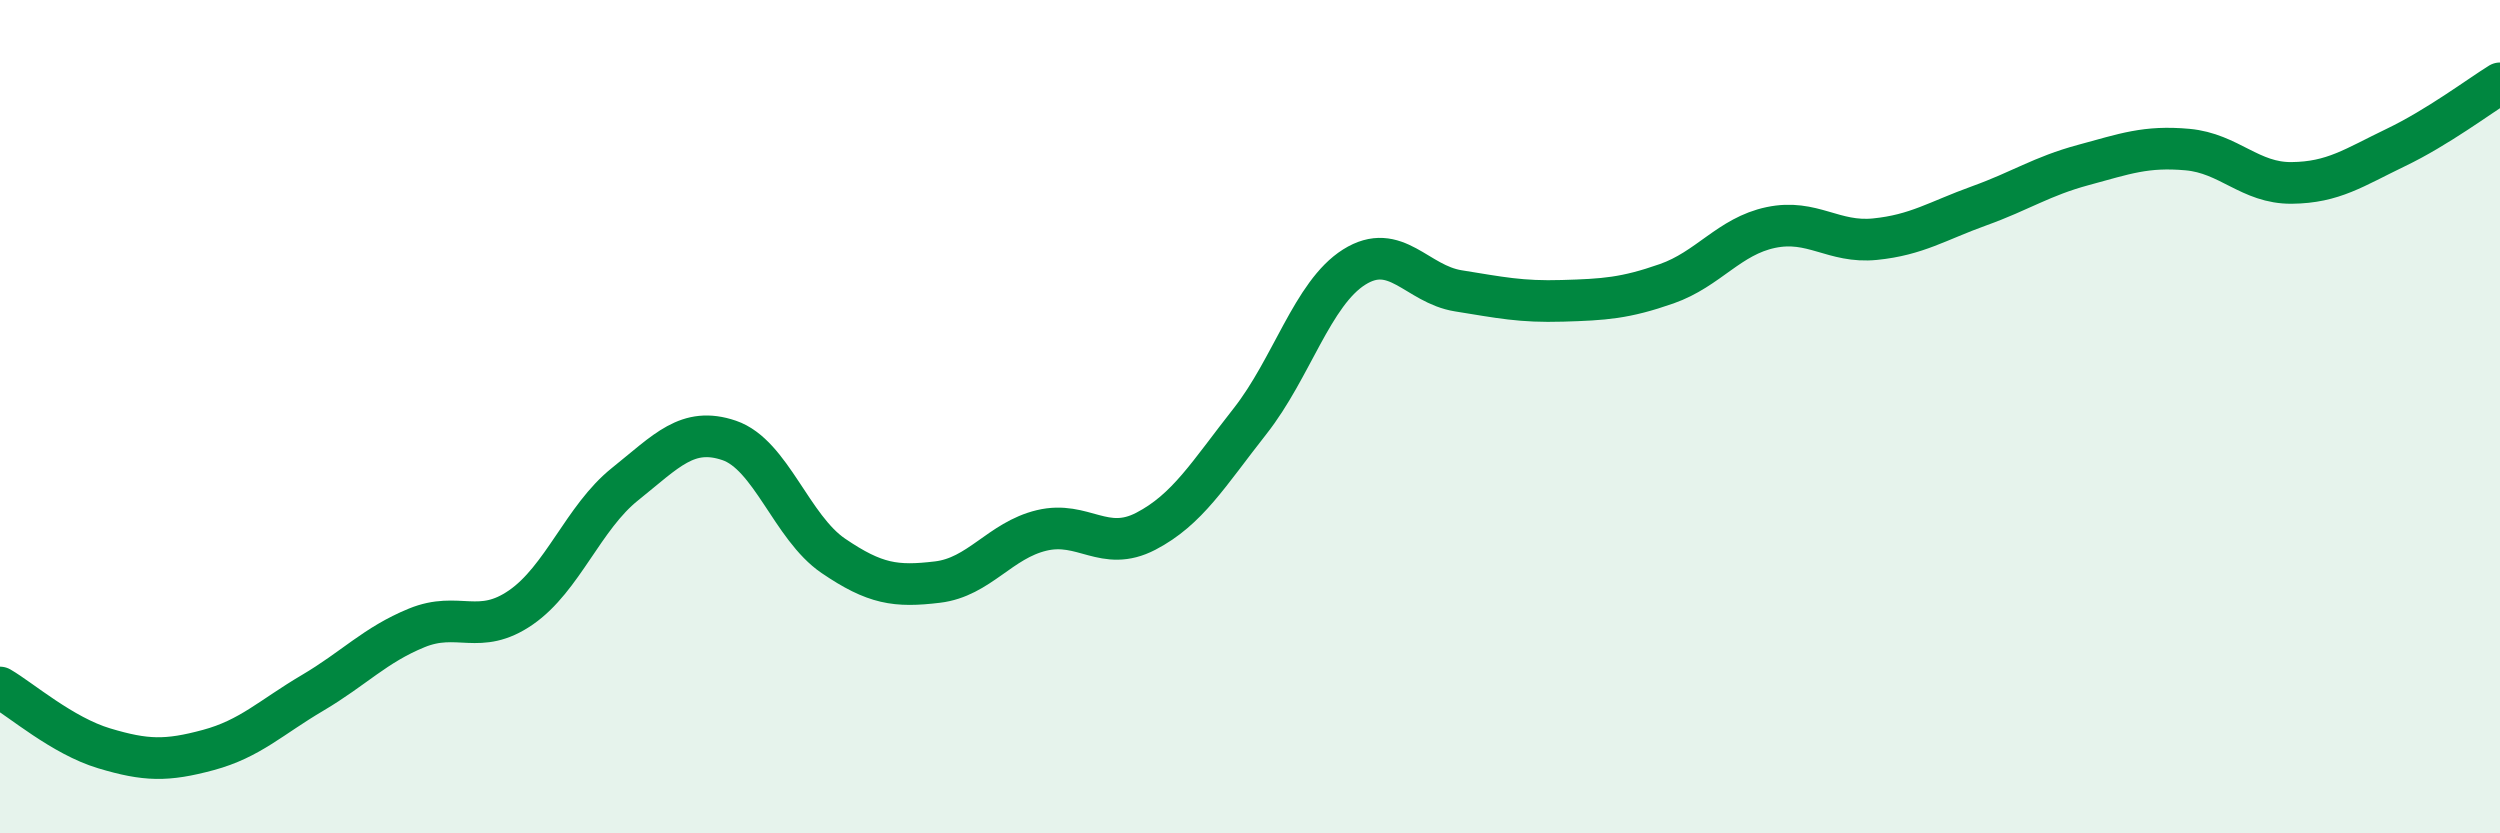
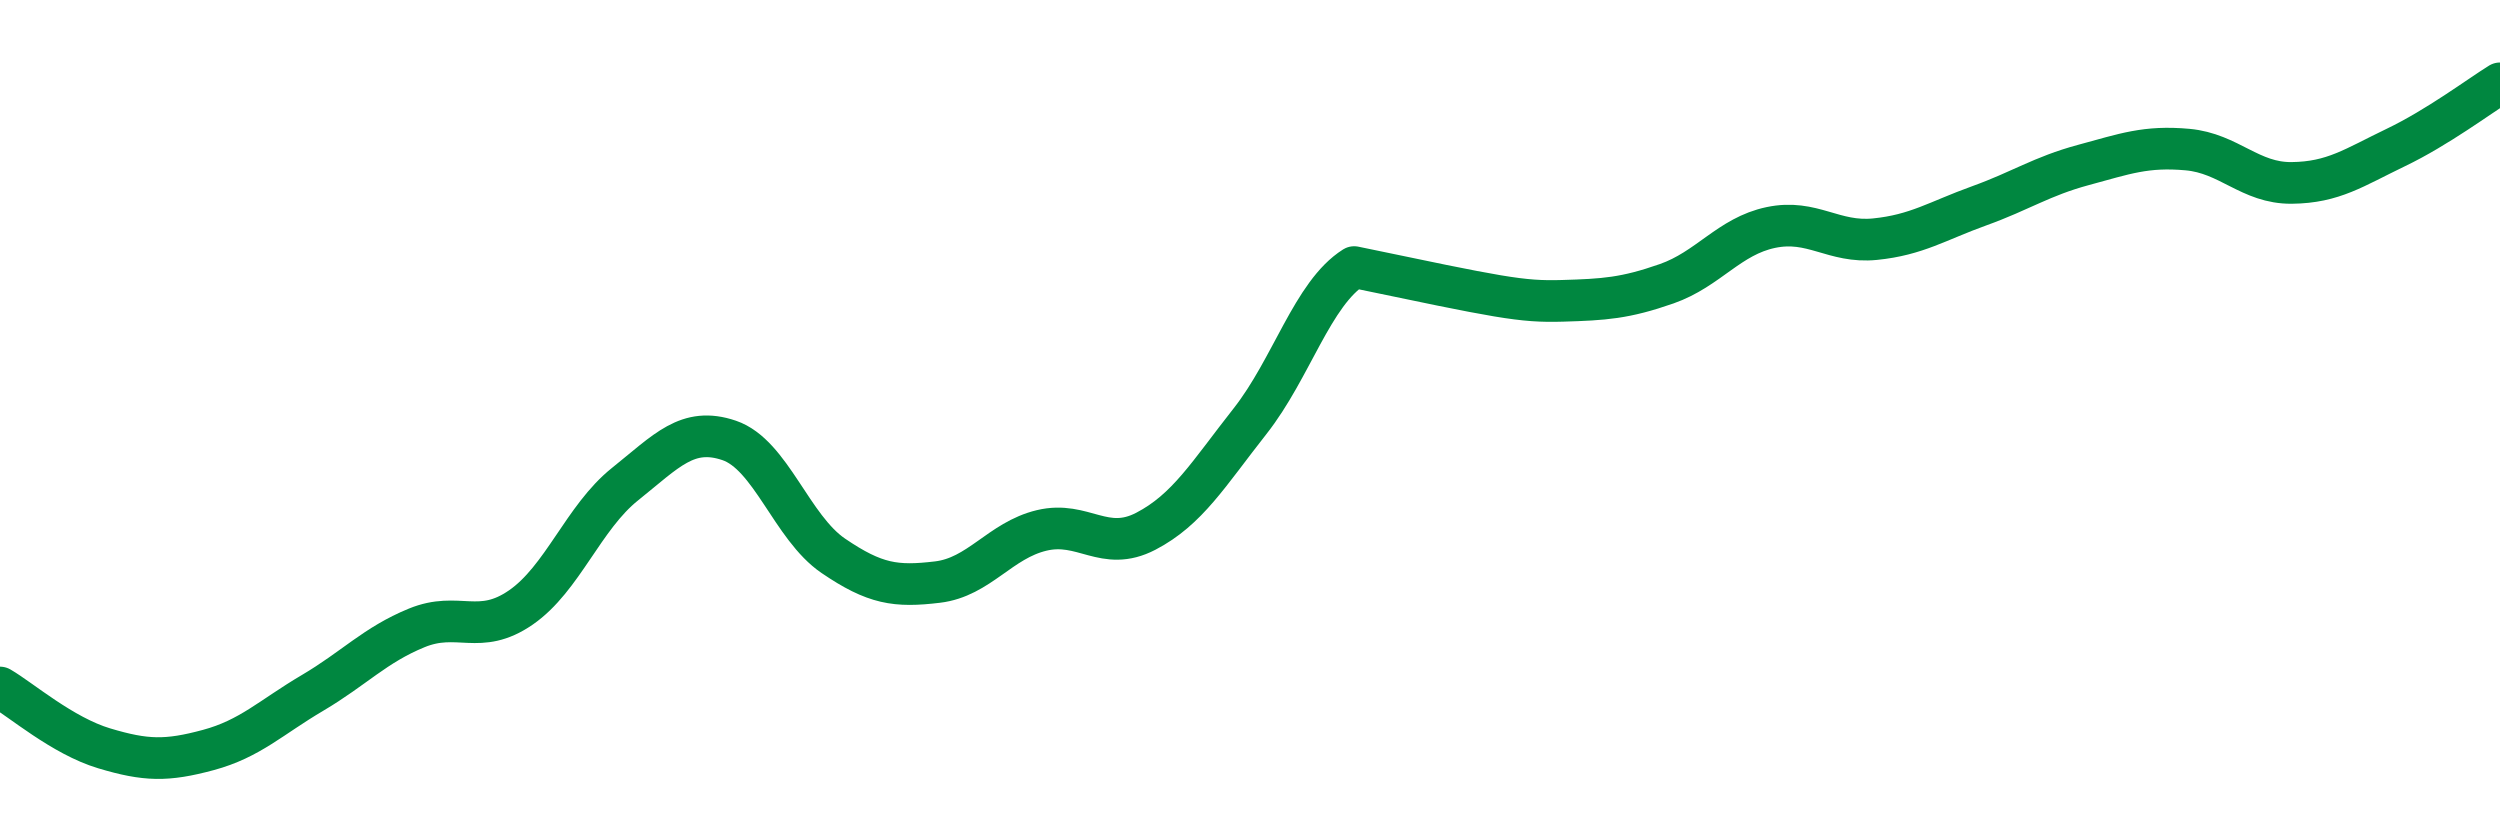
<svg xmlns="http://www.w3.org/2000/svg" width="60" height="20" viewBox="0 0 60 20">
-   <path d="M 0,16.5 C 0.5,16.79 1.5,17.66 2.5,17.96 C 3.5,18.26 4,18.27 5,18 C 6,17.73 6.5,17.22 7.5,16.63 C 8.5,16.04 9,15.48 10,15.07 C 11,14.66 11.5,15.27 12.5,14.58 C 13.5,13.89 14,12.42 15,11.62 C 16,10.82 16.5,10.23 17.5,10.57 C 18.5,10.91 19,12.66 20,13.34 C 21,14.02 21.5,14.09 22.5,13.97 C 23.5,13.85 24,12.97 25,12.73 C 26,12.49 26.5,13.27 27.5,12.75 C 28.5,12.23 29,11.38 30,10.11 C 31,8.84 31.5,7.04 32.5,6.41 C 33.5,5.78 34,6.82 35,6.98 C 36,7.14 36.5,7.25 37.5,7.22 C 38.5,7.19 39,7.16 40,6.81 C 41,6.46 41.5,5.67 42.5,5.46 C 43.5,5.25 44,5.84 45,5.74 C 46,5.64 46.5,5.3 47.5,4.94 C 48.5,4.58 49,4.23 50,3.96 C 51,3.69 51.5,3.5 52.5,3.59 C 53.5,3.68 54,4.4 55,4.39 C 56,4.38 56.5,4.02 57.5,3.54 C 58.5,3.06 59.5,2.31 60,2L60 20L0 20Z" fill="#008740" opacity="0.1" stroke-linecap="round" stroke-linejoin="round" />
-   <path d="M 0,16.5 C 0.5,16.79 1.5,17.66 2.5,17.96 C 3.5,18.26 4,18.27 5,18 C 6,17.73 6.5,17.22 7.5,16.63 C 8.5,16.04 9,15.48 10,15.07 C 11,14.66 11.5,15.27 12.5,14.58 C 13.5,13.89 14,12.42 15,11.62 C 16,10.82 16.5,10.23 17.5,10.57 C 18.5,10.91 19,12.66 20,13.34 C 21,14.02 21.5,14.09 22.5,13.97 C 23.5,13.85 24,12.97 25,12.73 C 26,12.49 26.5,13.27 27.5,12.75 C 28.5,12.23 29,11.38 30,10.11 C 31,8.84 31.5,7.04 32.5,6.41 C 33.5,5.78 34,6.82 35,6.98 C 36,7.14 36.5,7.25 37.5,7.22 C 38.5,7.19 39,7.16 40,6.81 C 41,6.46 41.5,5.67 42.5,5.46 C 43.5,5.25 44,5.84 45,5.74 C 46,5.64 46.5,5.3 47.5,4.94 C 48.5,4.58 49,4.23 50,3.96 C 51,3.69 51.5,3.5 52.5,3.59 C 53.5,3.68 54,4.4 55,4.39 C 56,4.38 56.5,4.02 57.5,3.54 C 58.5,3.06 59.5,2.31 60,2" stroke="#008740" stroke-width="1" fill="none" stroke-linecap="round" stroke-linejoin="round" />
+   <path d="M 0,16.5 C 0.5,16.79 1.5,17.66 2.5,17.96 C 3.5,18.26 4,18.27 5,18 C 6,17.73 6.5,17.22 7.5,16.63 C 8.5,16.04 9,15.48 10,15.07 C 11,14.66 11.5,15.27 12.5,14.58 C 13.5,13.89 14,12.42 15,11.62 C 16,10.82 16.5,10.23 17.5,10.57 C 18.5,10.91 19,12.66 20,13.34 C 21,14.02 21.5,14.09 22.5,13.97 C 23.5,13.85 24,12.97 25,12.73 C 26,12.49 26.5,13.27 27.5,12.75 C 28.5,12.23 29,11.38 30,10.11 C 31,8.84 31.5,7.04 32.5,6.41 C 36,7.14 36.5,7.25 37.5,7.22 C 38.5,7.19 39,7.16 40,6.81 C 41,6.46 41.5,5.67 42.5,5.46 C 43.5,5.25 44,5.84 45,5.74 C 46,5.64 46.5,5.3 47.5,4.94 C 48.5,4.58 49,4.23 50,3.96 C 51,3.69 51.5,3.5 52.5,3.59 C 53.5,3.68 54,4.4 55,4.39 C 56,4.38 56.5,4.02 57.5,3.54 C 58.5,3.06 59.5,2.31 60,2" stroke="#008740" stroke-width="1" fill="none" stroke-linecap="round" stroke-linejoin="round" />
</svg>